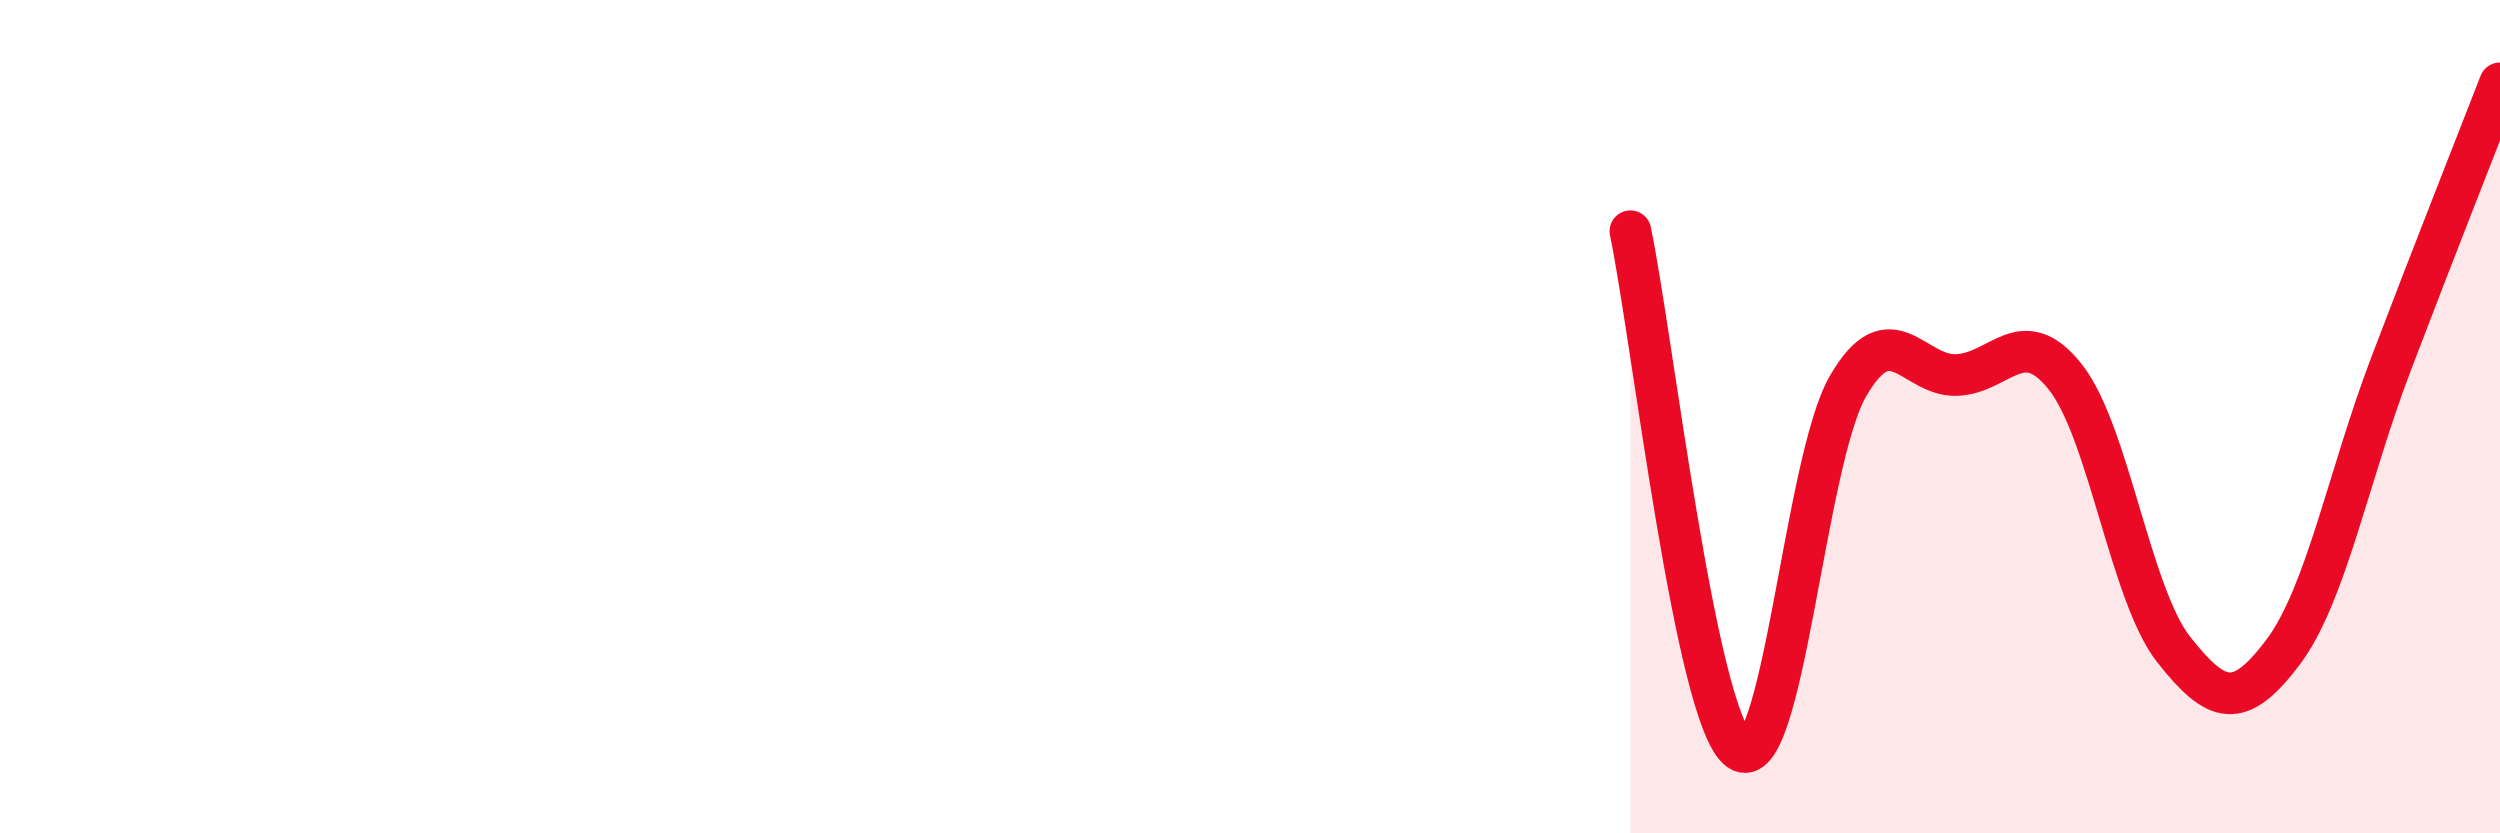
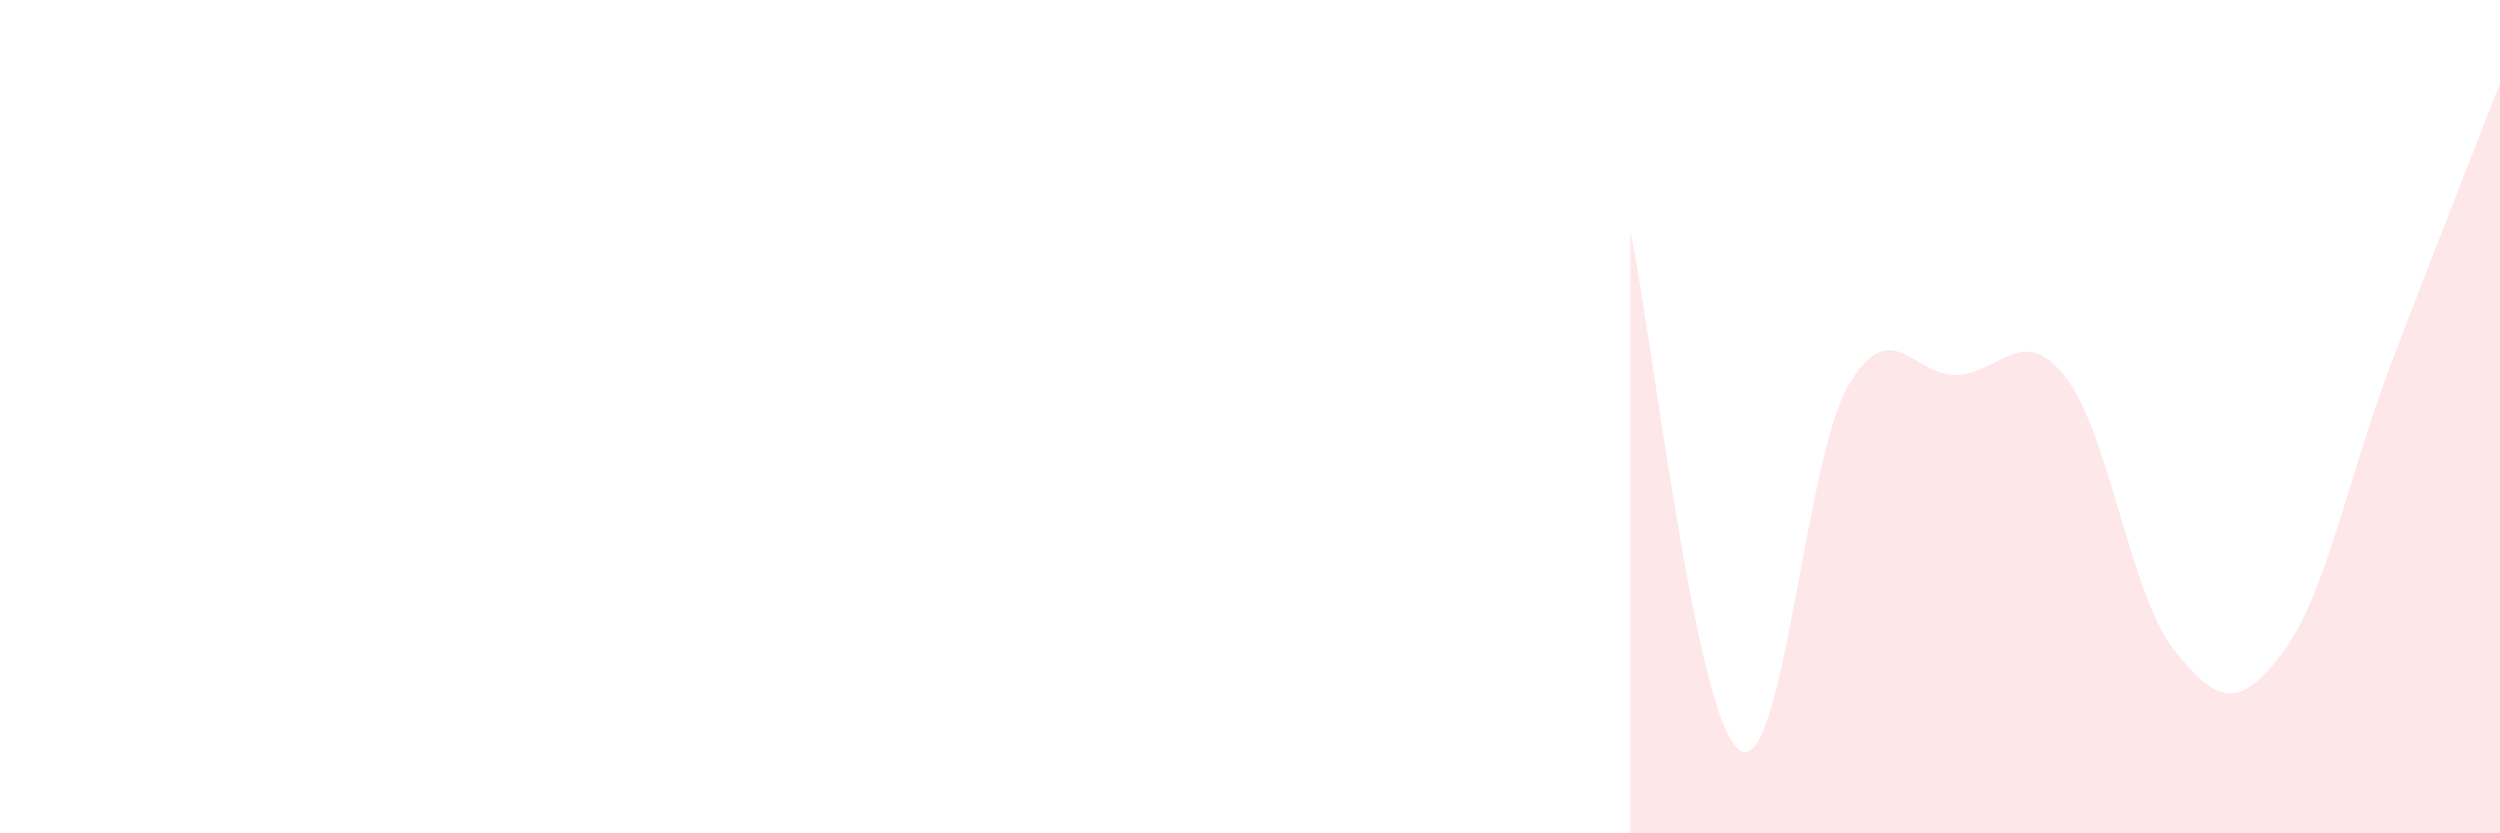
<svg xmlns="http://www.w3.org/2000/svg" width="60" height="20" viewBox="0 0 60 20">
  <path d="M 39.13,5.55 C 39.65,8.04 40.7,17.26 41.74,18 C 42.78,18.74 43.31,11.07 44.35,9.27 C 45.39,7.47 45.92,9.04 46.96,9 C 48,8.96 48.53,7.73 49.57,9.05 C 50.61,10.37 51.13,14.27 52.17,15.59 C 53.21,16.91 53.74,17.04 54.78,15.67 C 55.82,14.3 56.35,11.45 57.39,8.72 C 58.43,5.99 59.48,3.34 60,2L60 20L39.13 20Z" fill="#EB0A25" opacity="0.1" stroke-linecap="round" stroke-linejoin="round" />
-   <path d="M 39.13,5.55 C 39.65,8.04 40.7,17.26 41.74,18 C 42.78,18.74 43.31,11.07 44.35,9.27 C 45.39,7.47 45.92,9.04 46.96,9 C 48,8.96 48.53,7.73 49.57,9.05 C 50.61,10.37 51.13,14.27 52.17,15.59 C 53.21,16.91 53.74,17.04 54.78,15.67 C 55.82,14.3 56.35,11.45 57.39,8.72 C 58.43,5.99 59.48,3.34 60,2" stroke="#EB0A25" stroke-width="1" fill="none" stroke-linecap="round" stroke-linejoin="round" />
</svg>